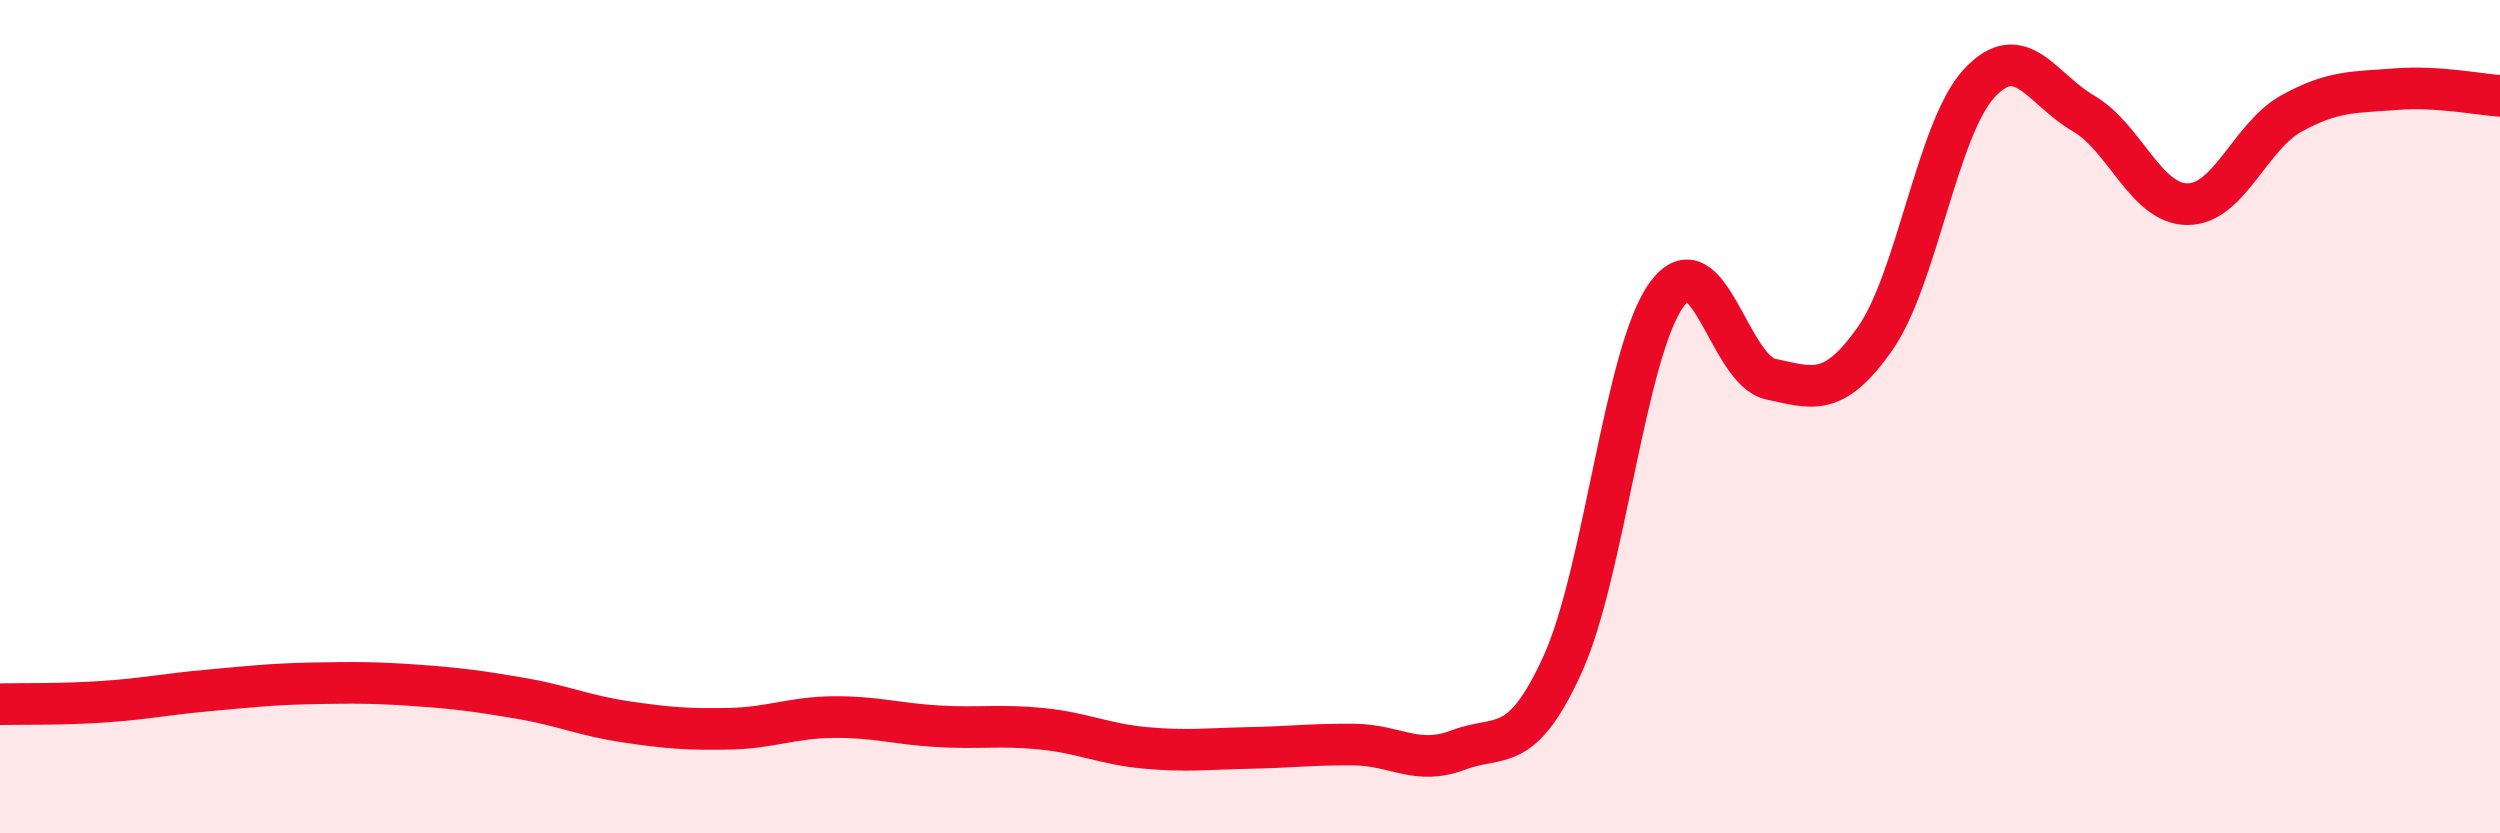
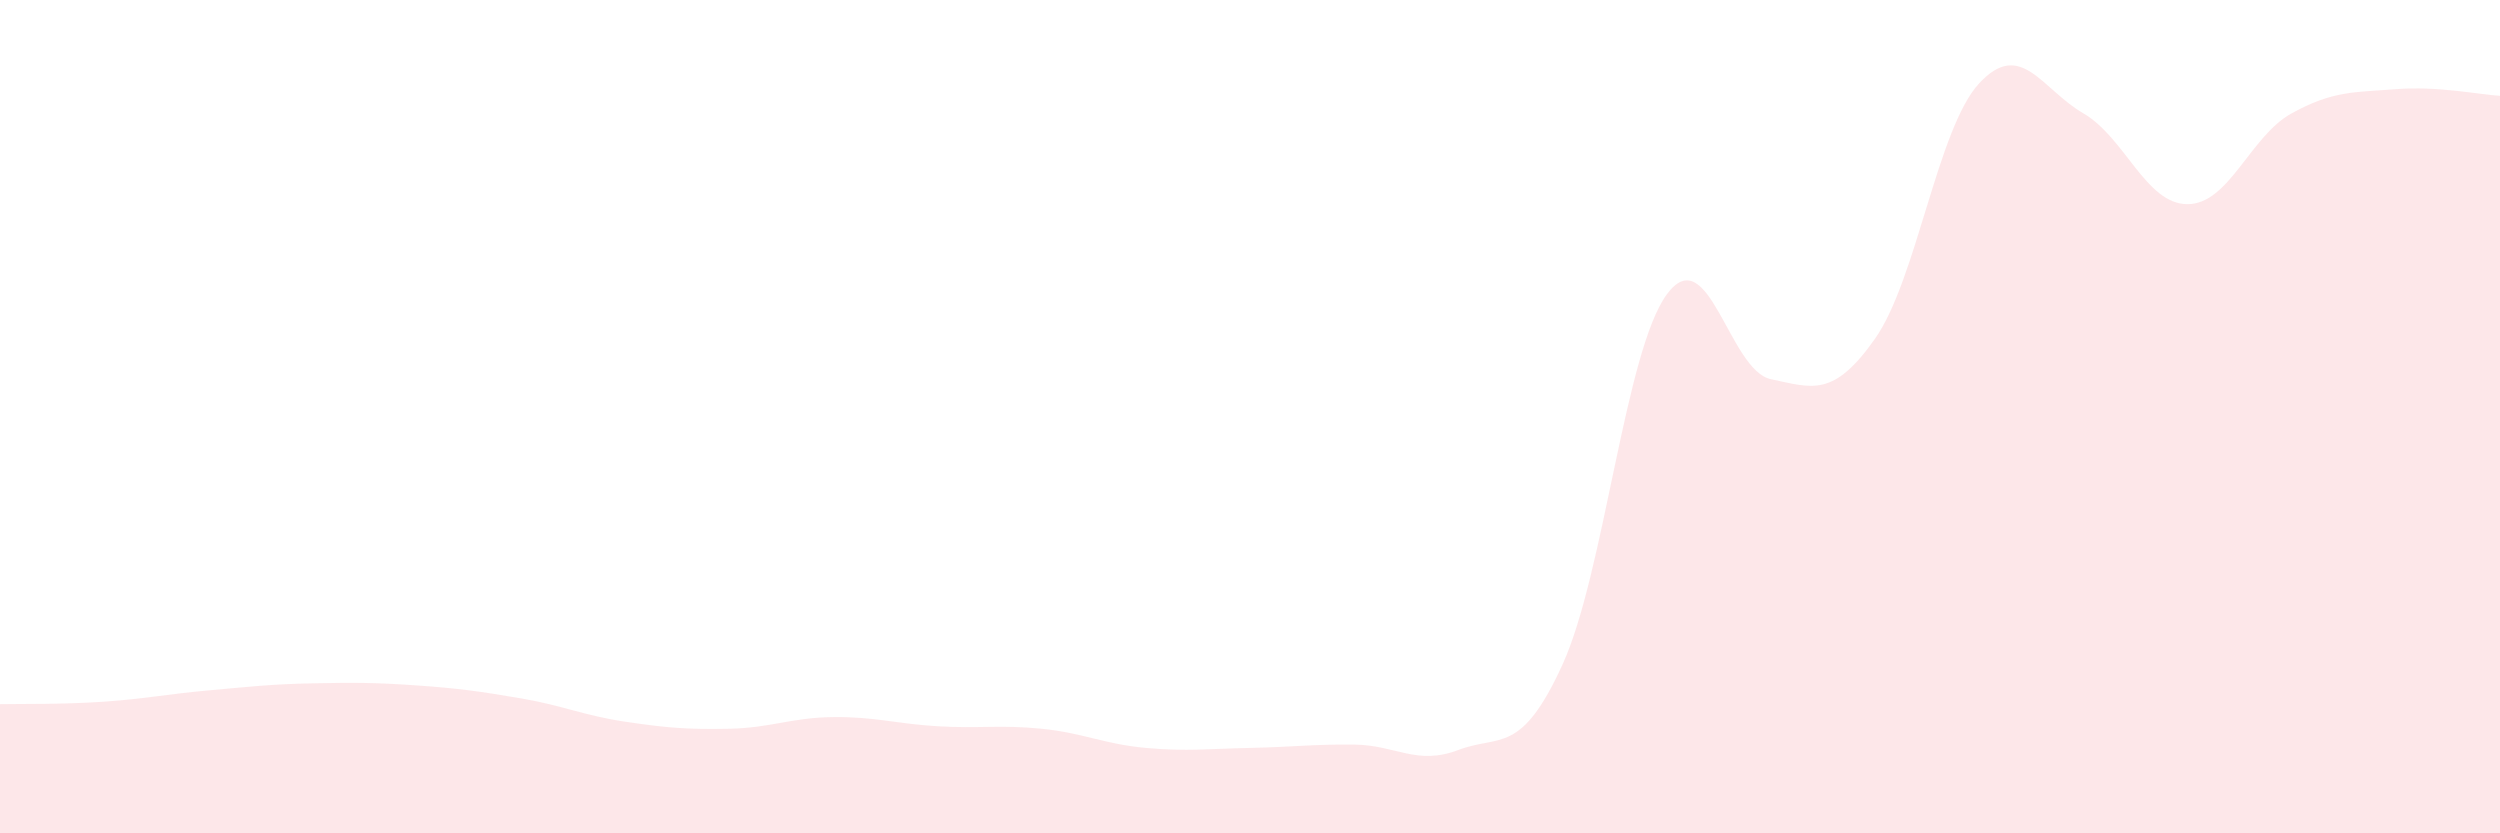
<svg xmlns="http://www.w3.org/2000/svg" width="60" height="20" viewBox="0 0 60 20">
  <path d="M 0,16.9 C 0.5,16.89 1.5,16.91 2.5,16.84 C 3.5,16.77 4,16.66 5,16.57 C 6,16.48 6.5,16.42 7.5,16.4 C 8.5,16.38 9,16.38 10,16.45 C 11,16.52 11.5,16.59 12.5,16.76 C 13.5,16.93 14,17.17 15,17.32 C 16,17.47 16.5,17.51 17.5,17.49 C 18.5,17.47 19,17.22 20,17.21 C 21,17.2 21.5,17.37 22.5,17.43 C 23.5,17.49 24,17.39 25,17.49 C 26,17.59 26.5,17.86 27.5,17.95 C 28.5,18.04 29,17.97 30,17.95 C 31,17.93 31.5,17.86 32.5,17.87 C 33.5,17.88 34,18.38 35,18 C 36,17.62 36.5,18.14 37.5,15.95 C 38.5,13.76 39,8.44 40,7.07 C 41,5.7 41.5,8.89 42.5,9.1 C 43.5,9.31 44,9.55 45,8.13 C 46,6.71 46.5,3.08 47.5,2 C 48.5,0.92 49,2.14 50,2.72 C 51,3.3 51.5,4.9 52.5,4.9 C 53.5,4.9 54,3.27 55,2.72 C 56,2.17 56.5,2.22 57.5,2.14 C 58.5,2.06 59.5,2.27 60,2.3L60 20L0 20Z" fill="#EB0A25" opacity="0.1" stroke-linecap="round" stroke-linejoin="round" />
-   <path d="M 0,16.9 C 0.5,16.89 1.5,16.91 2.5,16.84 C 3.5,16.77 4,16.66 5,16.57 C 6,16.48 6.5,16.42 7.5,16.4 C 8.5,16.38 9,16.38 10,16.45 C 11,16.52 11.5,16.59 12.5,16.76 C 13.5,16.93 14,17.17 15,17.32 C 16,17.47 16.5,17.51 17.5,17.49 C 18.5,17.47 19,17.22 20,17.21 C 21,17.2 21.5,17.37 22.5,17.43 C 23.5,17.49 24,17.39 25,17.49 C 26,17.59 26.5,17.86 27.5,17.95 C 28.5,18.04 29,17.97 30,17.95 C 31,17.93 31.5,17.86 32.5,17.87 C 33.5,17.88 34,18.38 35,18 C 36,17.62 36.5,18.14 37.5,15.95 C 38.5,13.76 39,8.44 40,7.07 C 41,5.7 41.5,8.89 42.5,9.1 C 43.5,9.31 44,9.55 45,8.13 C 46,6.71 46.5,3.08 47.5,2 C 48.5,0.92 49,2.14 50,2.72 C 51,3.3 51.5,4.9 52.5,4.9 C 53.5,4.9 54,3.27 55,2.72 C 56,2.17 56.5,2.22 57.5,2.14 C 58.5,2.06 59.5,2.27 60,2.3" stroke="#EB0A25" stroke-width="1" fill="none" stroke-linecap="round" stroke-linejoin="round" />
</svg>